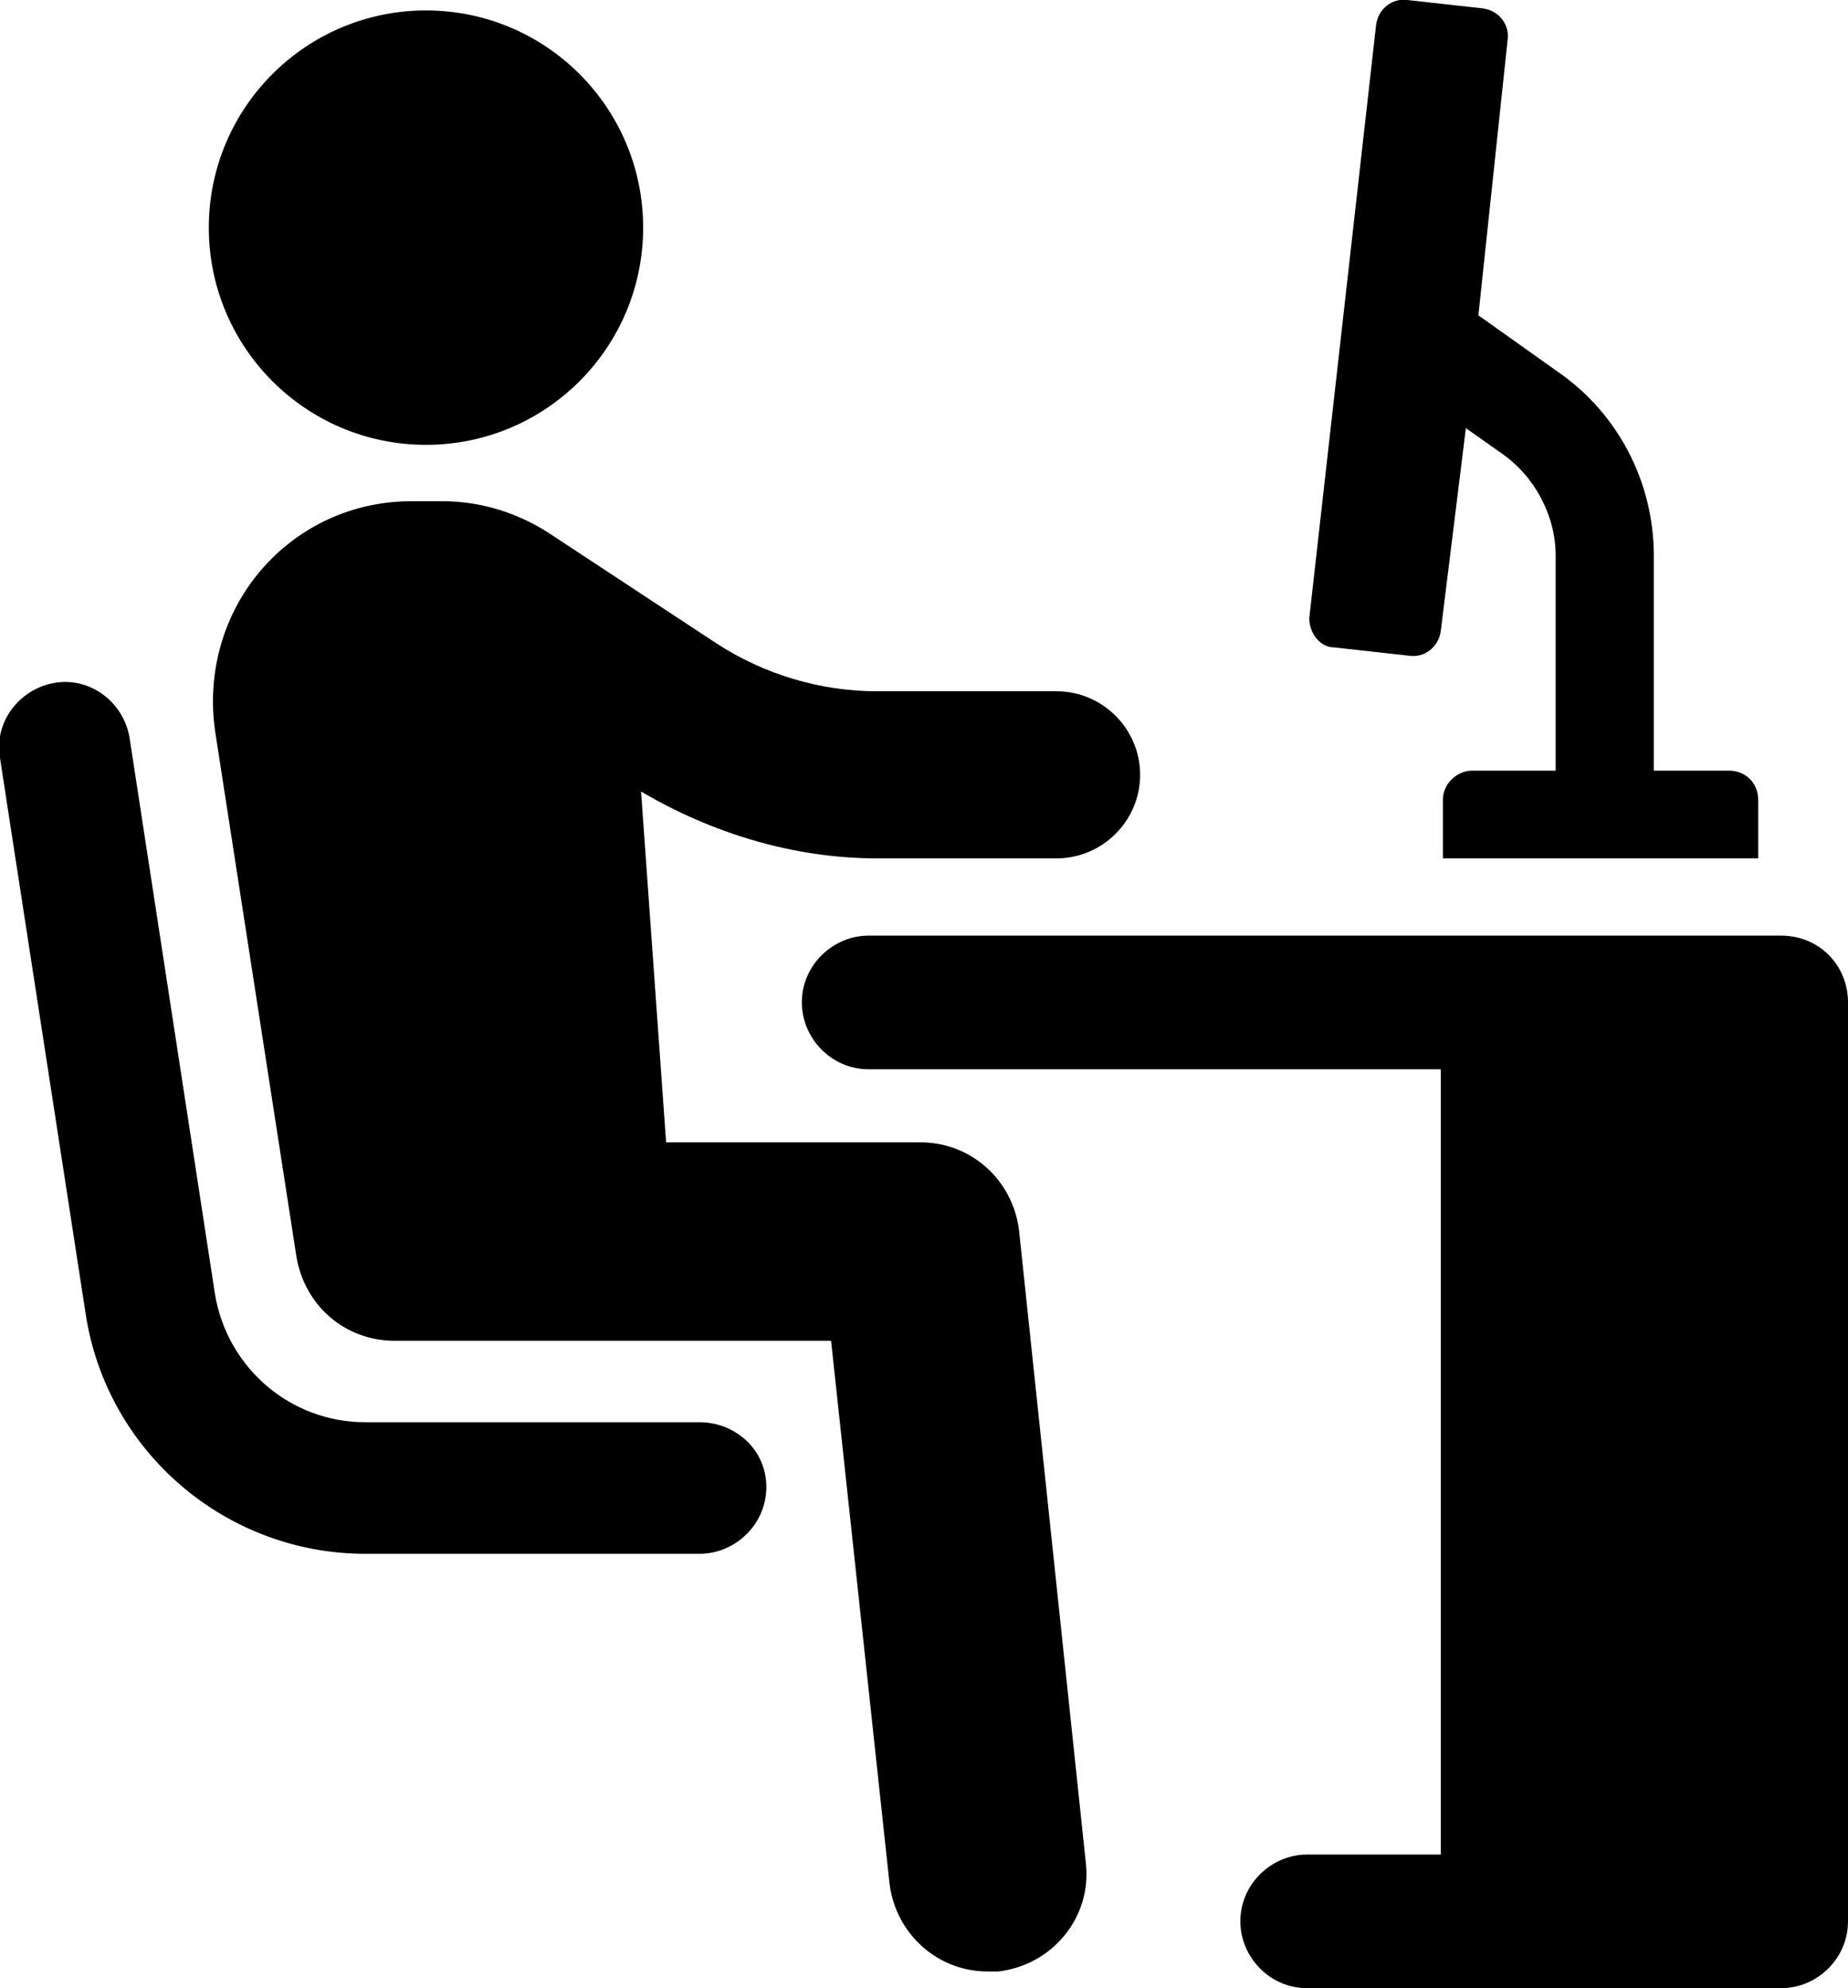
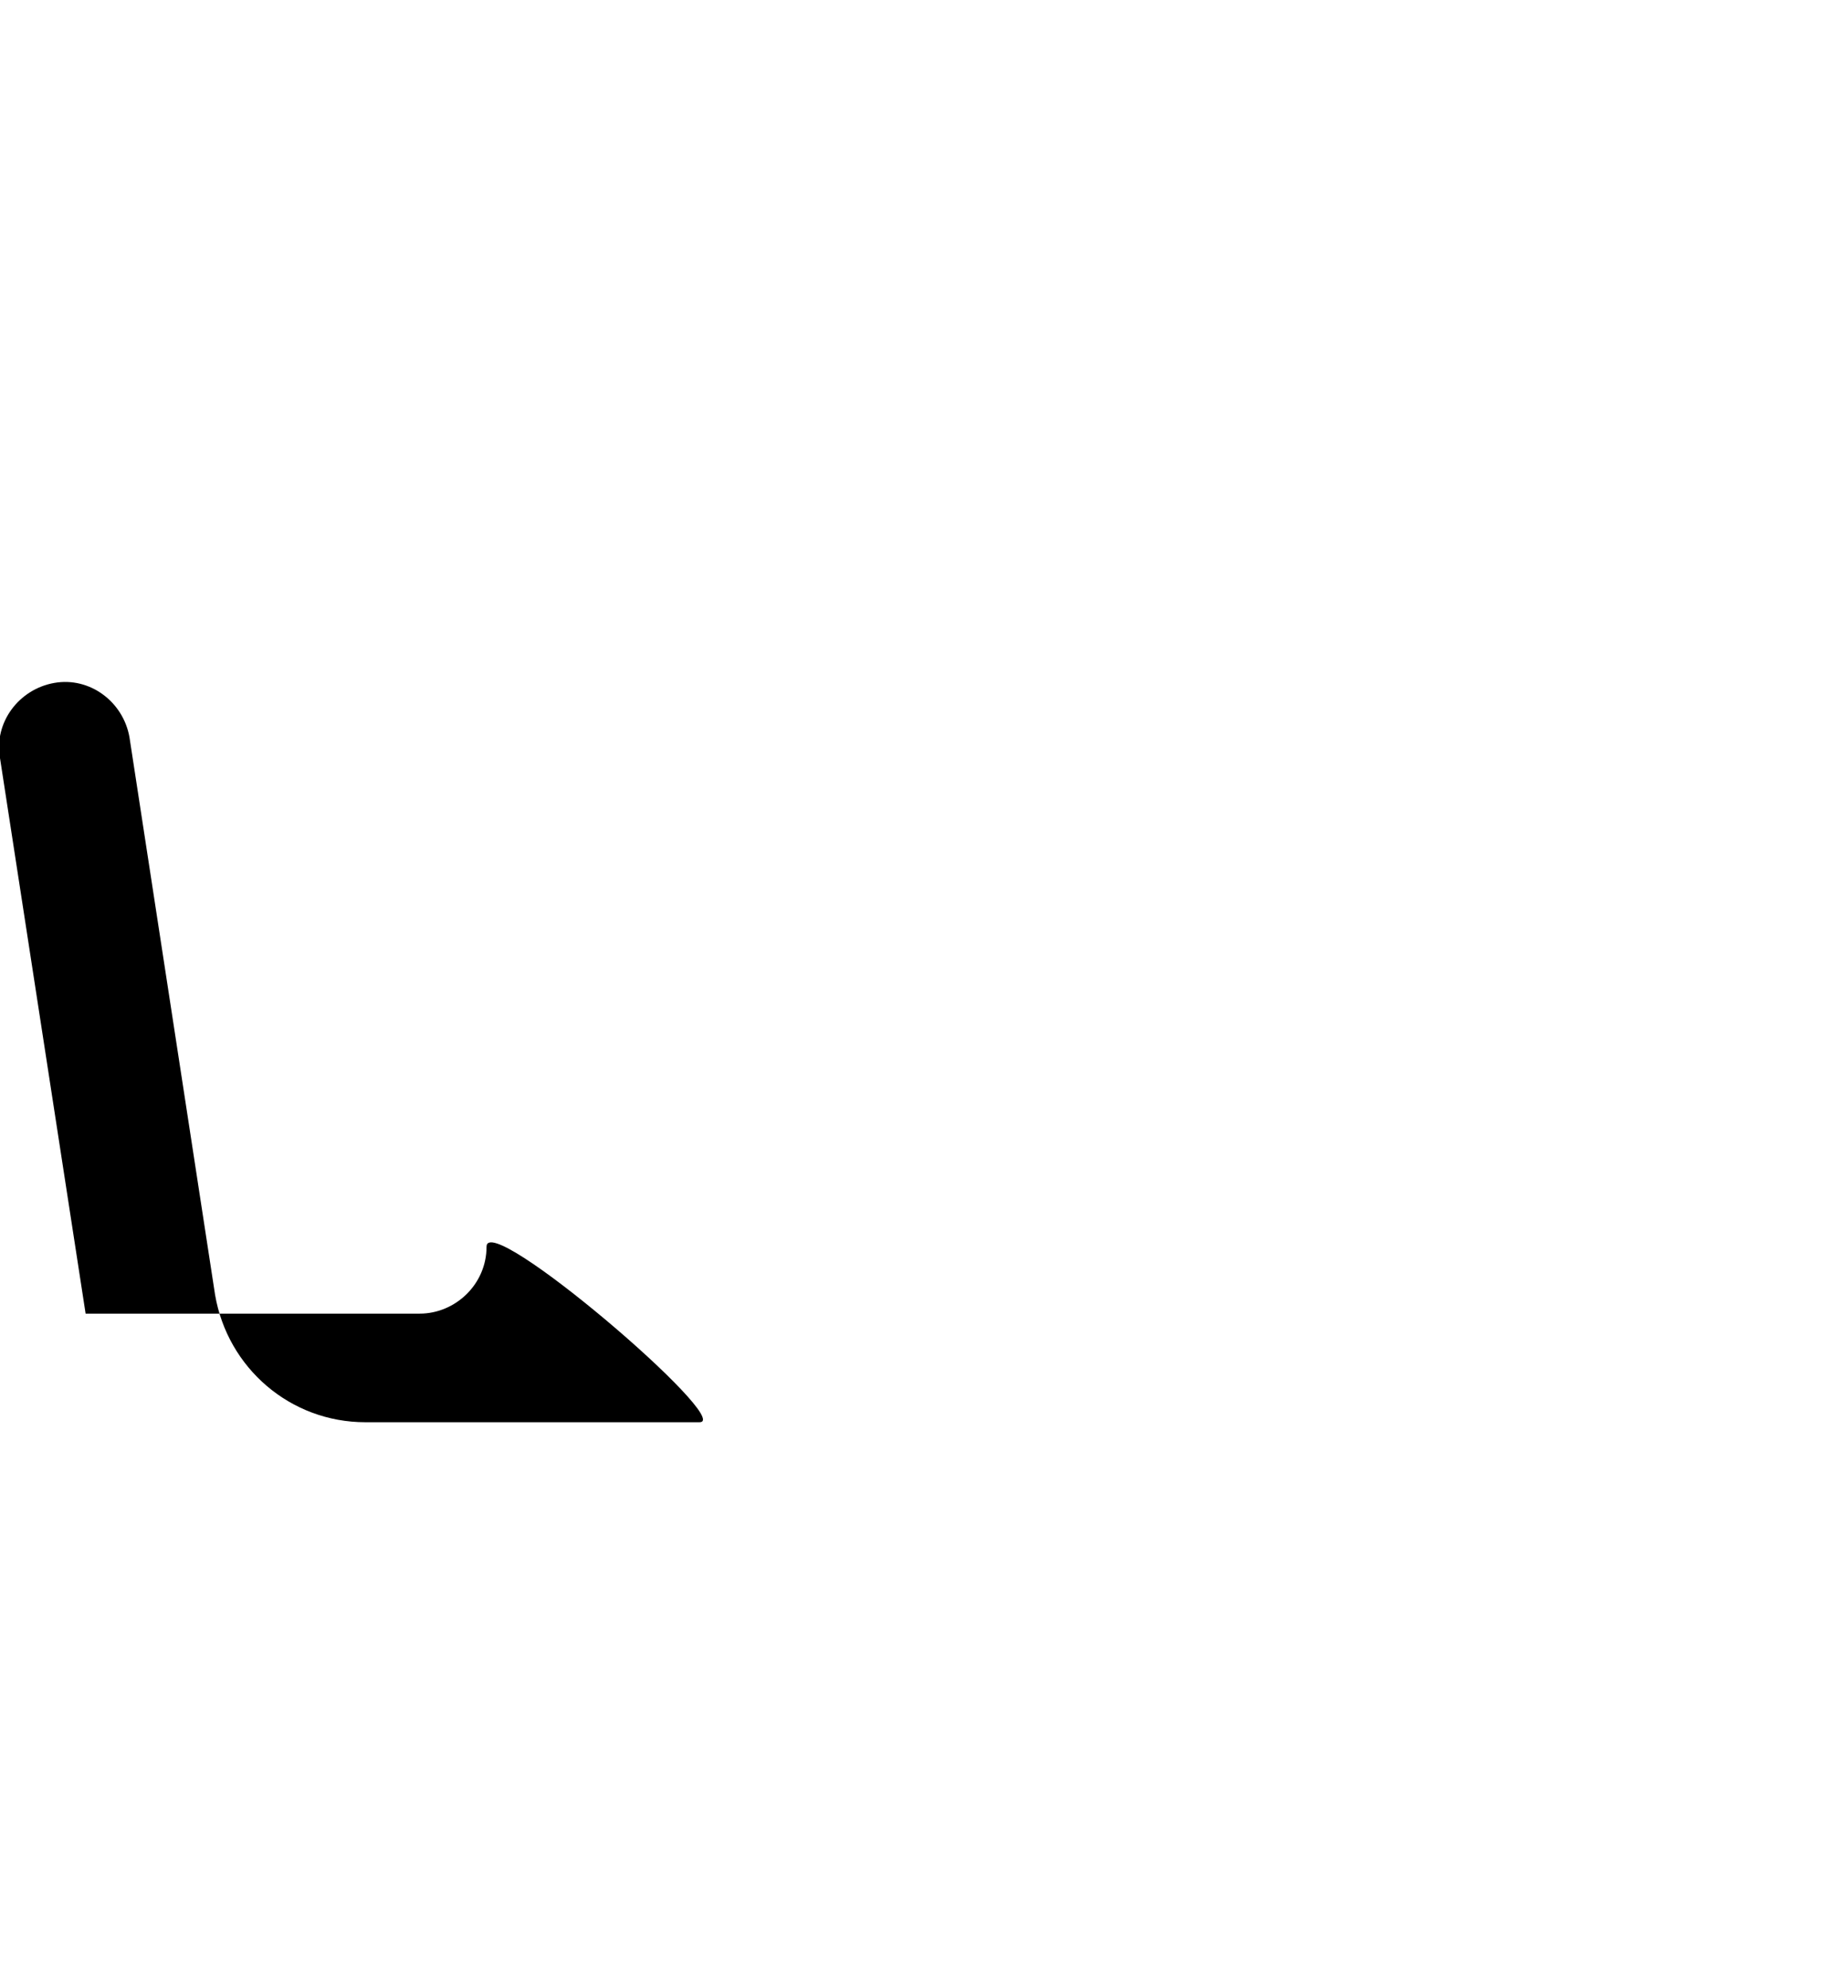
<svg xmlns="http://www.w3.org/2000/svg" version="1.1" x="0px" y="0px" viewBox="0 0 88.5 95.2" style="enable-background:new 0 0 88.5 95.2;" xml:space="preserve">
  <g id="Layer_2">
</g>
  <g id="Layer_1">
    <g>
-       <path d="M63.9,31l3.6,0.4c0.7,0.1,1.4-0.4,1.5-1.2l1.2-9.7l1.7,1.2c1.6,1.1,2.6,3,2.6,4.9v10.3h-4c-0.7,0-1.4,0.6-1.4,1.4v2.8    h15.1v-2.8c0-0.8-0.6-1.4-1.4-1.4h-3.6V26.6c0-3.5-1.7-6.8-4.6-8.8l-3.8-2.7l1.4-13.2c0.1-0.7-0.4-1.4-1.2-1.5L67.4,0    c-0.7-0.1-1.4,0.4-1.5,1.2l-3.2,28.4C62.7,30.3,63.2,31,63.9,31z" />
-       <circle cx="20.4" cy="10.9" r="10.4" />
-       <path d="M48.8,58.9c-0.3-2.4-2.3-4.2-4.7-4.2l0,0H31.9l-1.2-16.8c3.4,2,7.3,3.2,11.3,3.2h8.6c2.2,0,4-1.8,4-4s-1.8-4-4-4H42    c-2.7,0-5.4-0.8-7.7-2.3l-7.9-5.2c-1.5-1-3.3-1.6-5.2-1.6l0,0h-1.5c-2.8,0-5.4,1.2-7.2,3.3c-1.8,2.1-2.6,4.9-2.2,7.7l3.9,25.2    c0.4,2.3,2.3,4,4.7,4l0,0h20.9l2.8,26c0.3,2.4,2.3,4.2,4.7,4.2c0.2,0,0.3,0,0.5,0c2.6-0.3,4.5-2.6,4.2-5.2L48.8,58.9z" />
-       <path d="M33.5,68.1h-16c-3.6,0-6.6-2.6-7.2-6.1L6.2,35.3c-0.3-1.7-1.9-2.9-3.6-2.6C0.9,33-0.3,34.6,0,36.3l4.1,26.6    c1,6.6,6.7,11.5,13.4,11.5h16c1.7,0,3.2-1.4,3.2-3.2S35.2,68.1,33.5,68.1z" />
-       <path d="M85.3,44.8H41.6c-1.7,0-3.2,1.4-3.2,3.2c0,1.7,1.4,3.2,3.2,3.2H69v37.6h-6.4c-1.7,0-3.2,1.4-3.2,3.2    c0,1.7,1.4,3.2,3.2,3.2h22.7c1.7,0,3.2-1.4,3.2-3.2V48C88.5,46.2,87.1,44.8,85.3,44.8z" />
+       <path d="M33.5,68.1h-16c-3.6,0-6.6-2.6-7.2-6.1L6.2,35.3c-0.3-1.7-1.9-2.9-3.6-2.6C0.9,33-0.3,34.6,0,36.3l4.1,26.6    h16c1.7,0,3.2-1.4,3.2-3.2S35.2,68.1,33.5,68.1z" />
    </g>
  </g>
</svg>